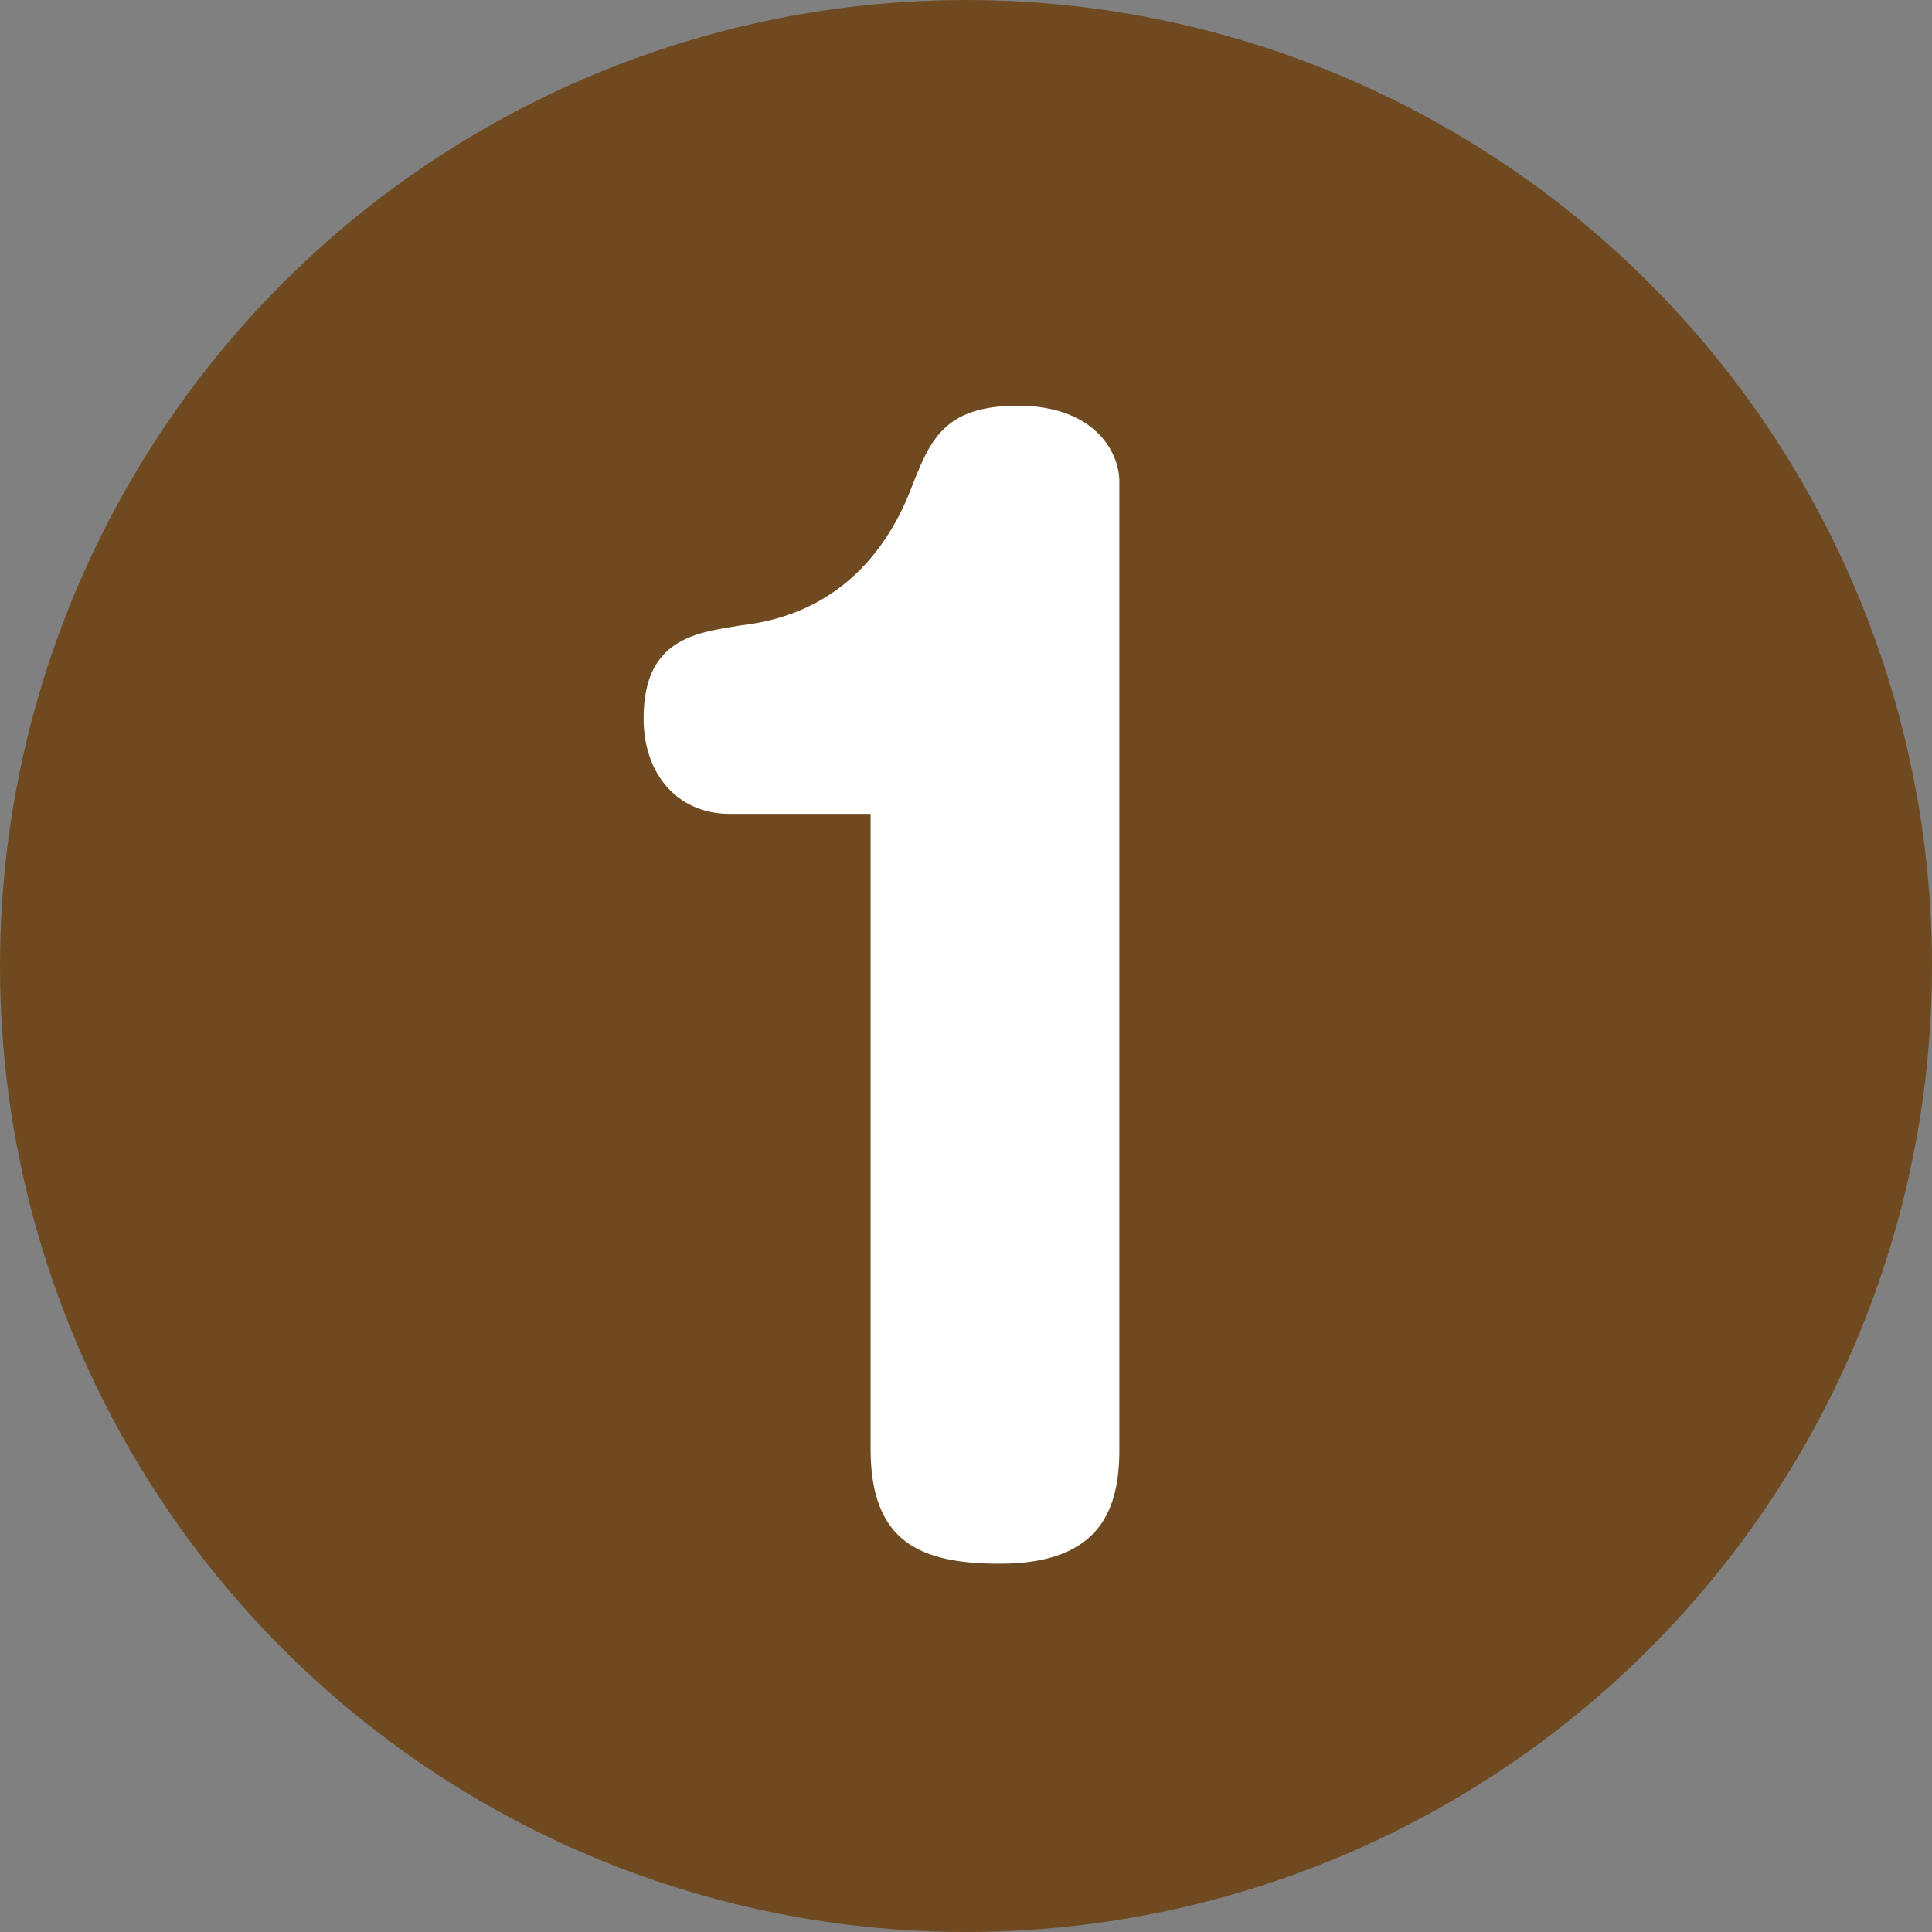
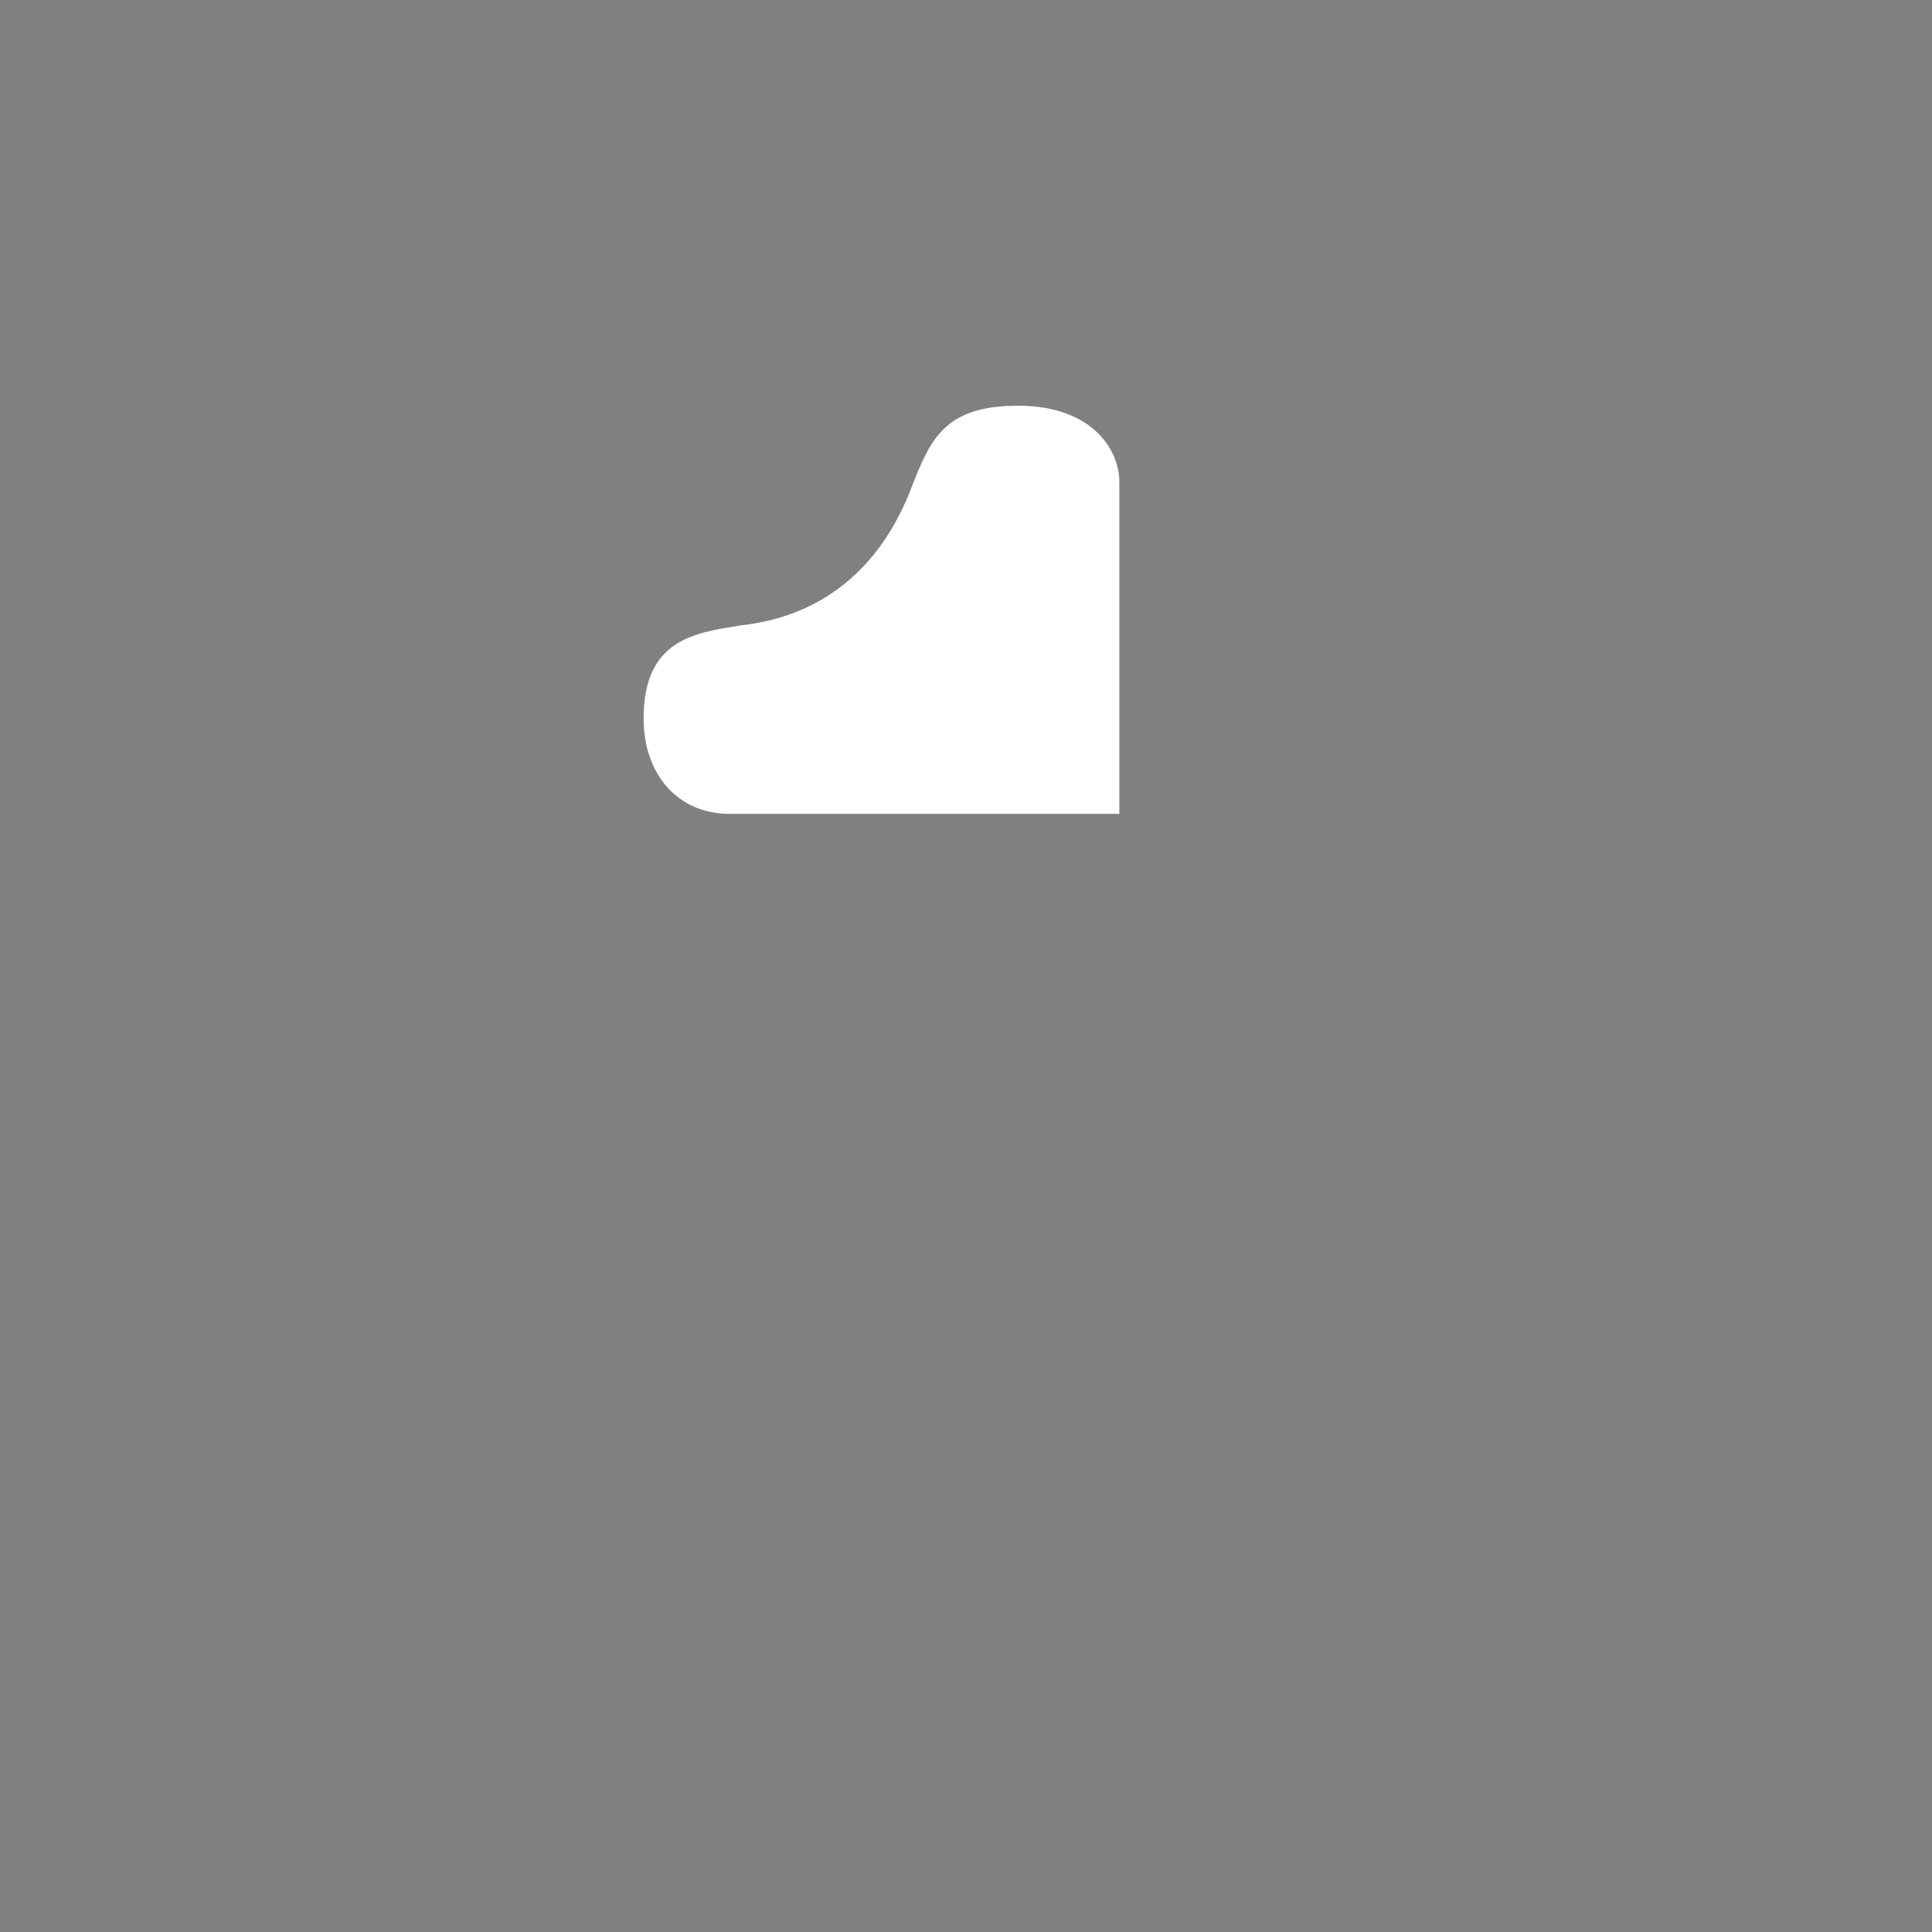
<svg xmlns="http://www.w3.org/2000/svg" id="_レイヤー_2" width="16" height="16" viewBox="0 0 16 16">
  <rect x="0" y="0" width="16" height="16" fill="#808080" stroke="none" />
  <g id="AW">
-     <circle cx="8" cy="8" r="8" fill="#6f4a21" />
-     <path d="M6.04,6.74c-.42,0-.71-.32-.71-.79,0-.66.43-.71.8-.77.24-.03,1.02-.13,1.41-1.12.16-.41.27-.7.89-.7s.84.37.84.63v8.01c0,.48-.14.95-.99.95-.66,0-1.07-.18-1.07-.95v-5.26h-1.18Z" fill="#fff" />
+     <path d="M6.04,6.74c-.42,0-.71-.32-.71-.79,0-.66.43-.71.8-.77.24-.03,1.02-.13,1.41-1.12.16-.41.27-.7.89-.7s.84.37.84.63v8.01v-5.26h-1.18Z" fill="#fff" />
  </g>
</svg>